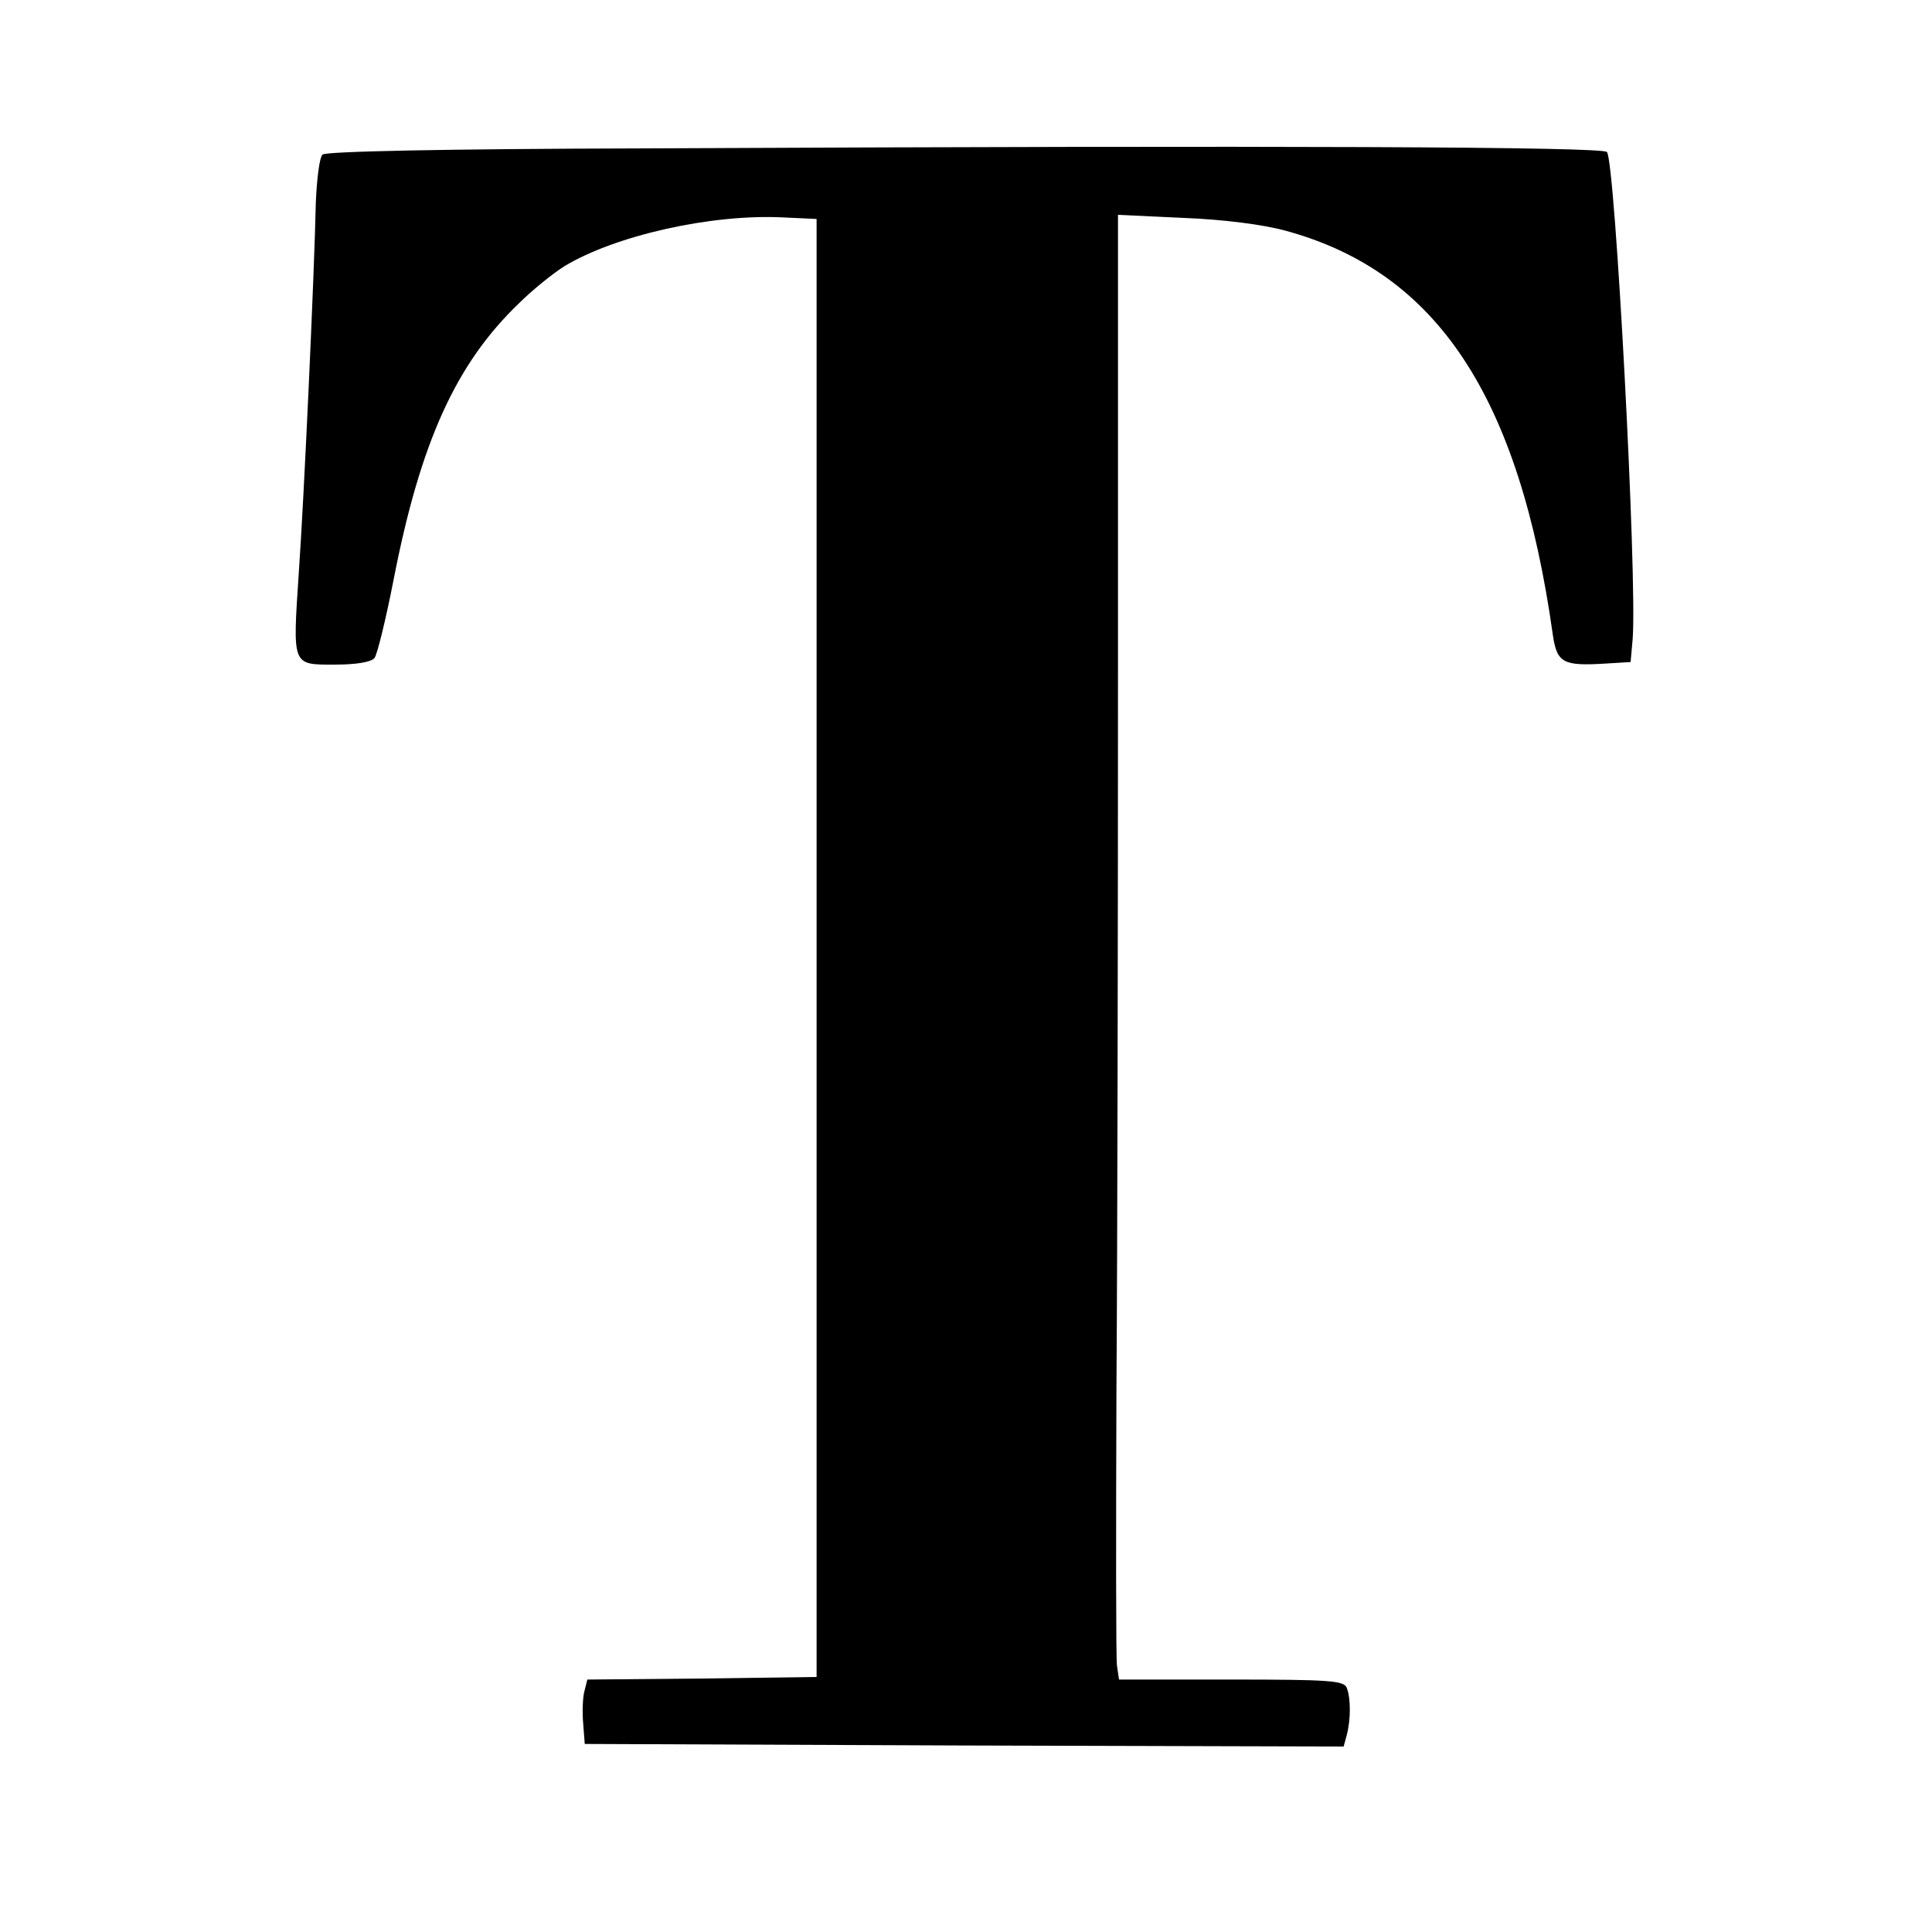
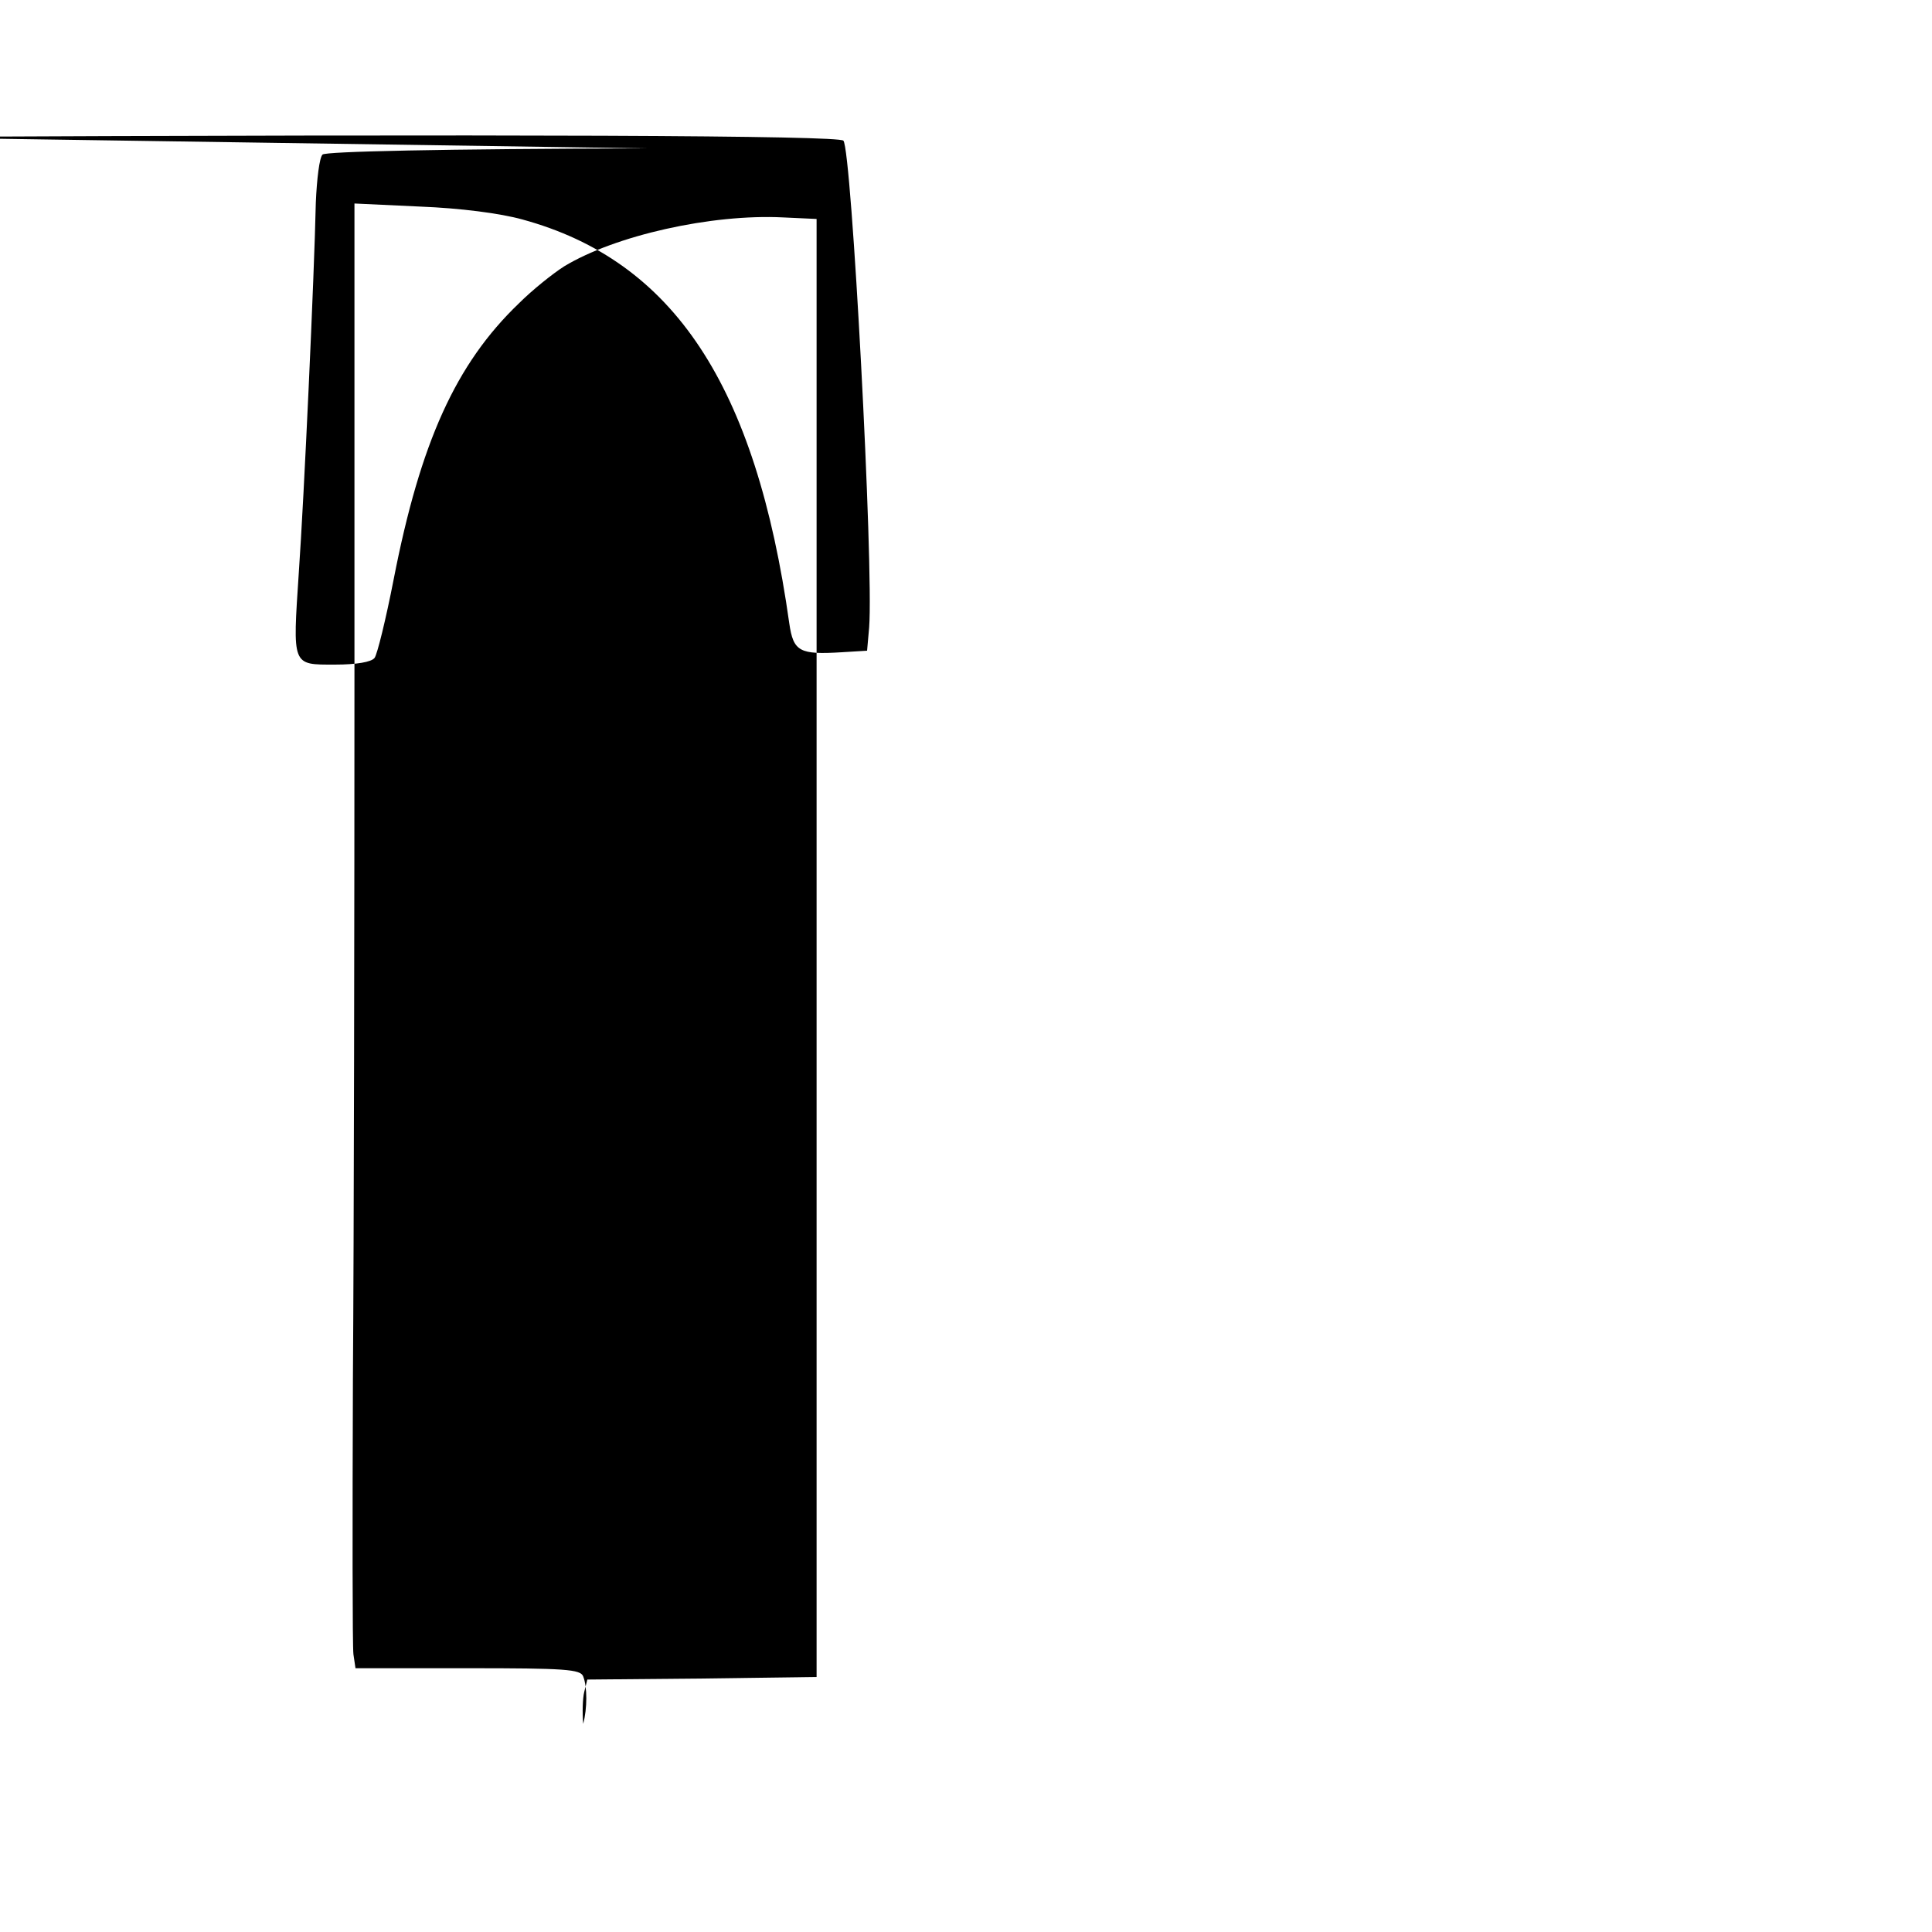
<svg xmlns="http://www.w3.org/2000/svg" version="1.0" width="375pt" height="375pt" viewBox="0 0 375 375" preserveAspectRatio="xMidYMid meet">
  <g transform="translate(0,375) scale(0.1,-0.1)" fill="#000000" stroke="none">
-     <path d="M1255 3462 c-401 -1 -623 -6 -629 -12 -6 -6 -11 -47 -13 -93 -3 -142 -23 -576 -33 -718 -12 -183 -14 -179 70 -179 42 0 71 5 77 13 5 6 22 75 37 152 52 267 121 419 243 536 26 26 66 58 88 72 99 60 286 102 425 95 l65 -3 0 -1415 0 -1415 -222 -3 -223 -2 -6 -24 c-3 -12 -4 -40 -2 -62 l3 -39 736 -3 737 -2 6 22 c8 30 8 72 0 92 -5 14 -35 16 -224 16 l-218 0 -4 27 c-2 16 -2 255 -1 533 2 278 3 905 3 1394 l0 889 128 -6 c77 -3 155 -13 198 -25 293 -80 453 -321 518 -784 8 -55 20 -61 102 -56 l49 3 4 45 c9 119 -34 928 -50 945 -10 10 -615 13 -1864 7z" />
+     <path d="M1255 3462 c-401 -1 -623 -6 -629 -12 -6 -6 -11 -47 -13 -93 -3 -142 -23 -576 -33 -718 -12 -183 -14 -179 70 -179 42 0 71 5 77 13 5 6 22 75 37 152 52 267 121 419 243 536 26 26 66 58 88 72 99 60 286 102 425 95 l65 -3 0 -1415 0 -1415 -222 -3 -223 -2 -6 -24 c-3 -12 -4 -40 -2 -62 c8 30 8 72 0 92 -5 14 -35 16 -224 16 l-218 0 -4 27 c-2 16 -2 255 -1 533 2 278 3 905 3 1394 l0 889 128 -6 c77 -3 155 -13 198 -25 293 -80 453 -321 518 -784 8 -55 20 -61 102 -56 l49 3 4 45 c9 119 -34 928 -50 945 -10 10 -615 13 -1864 7z" />
  </g>
</svg>